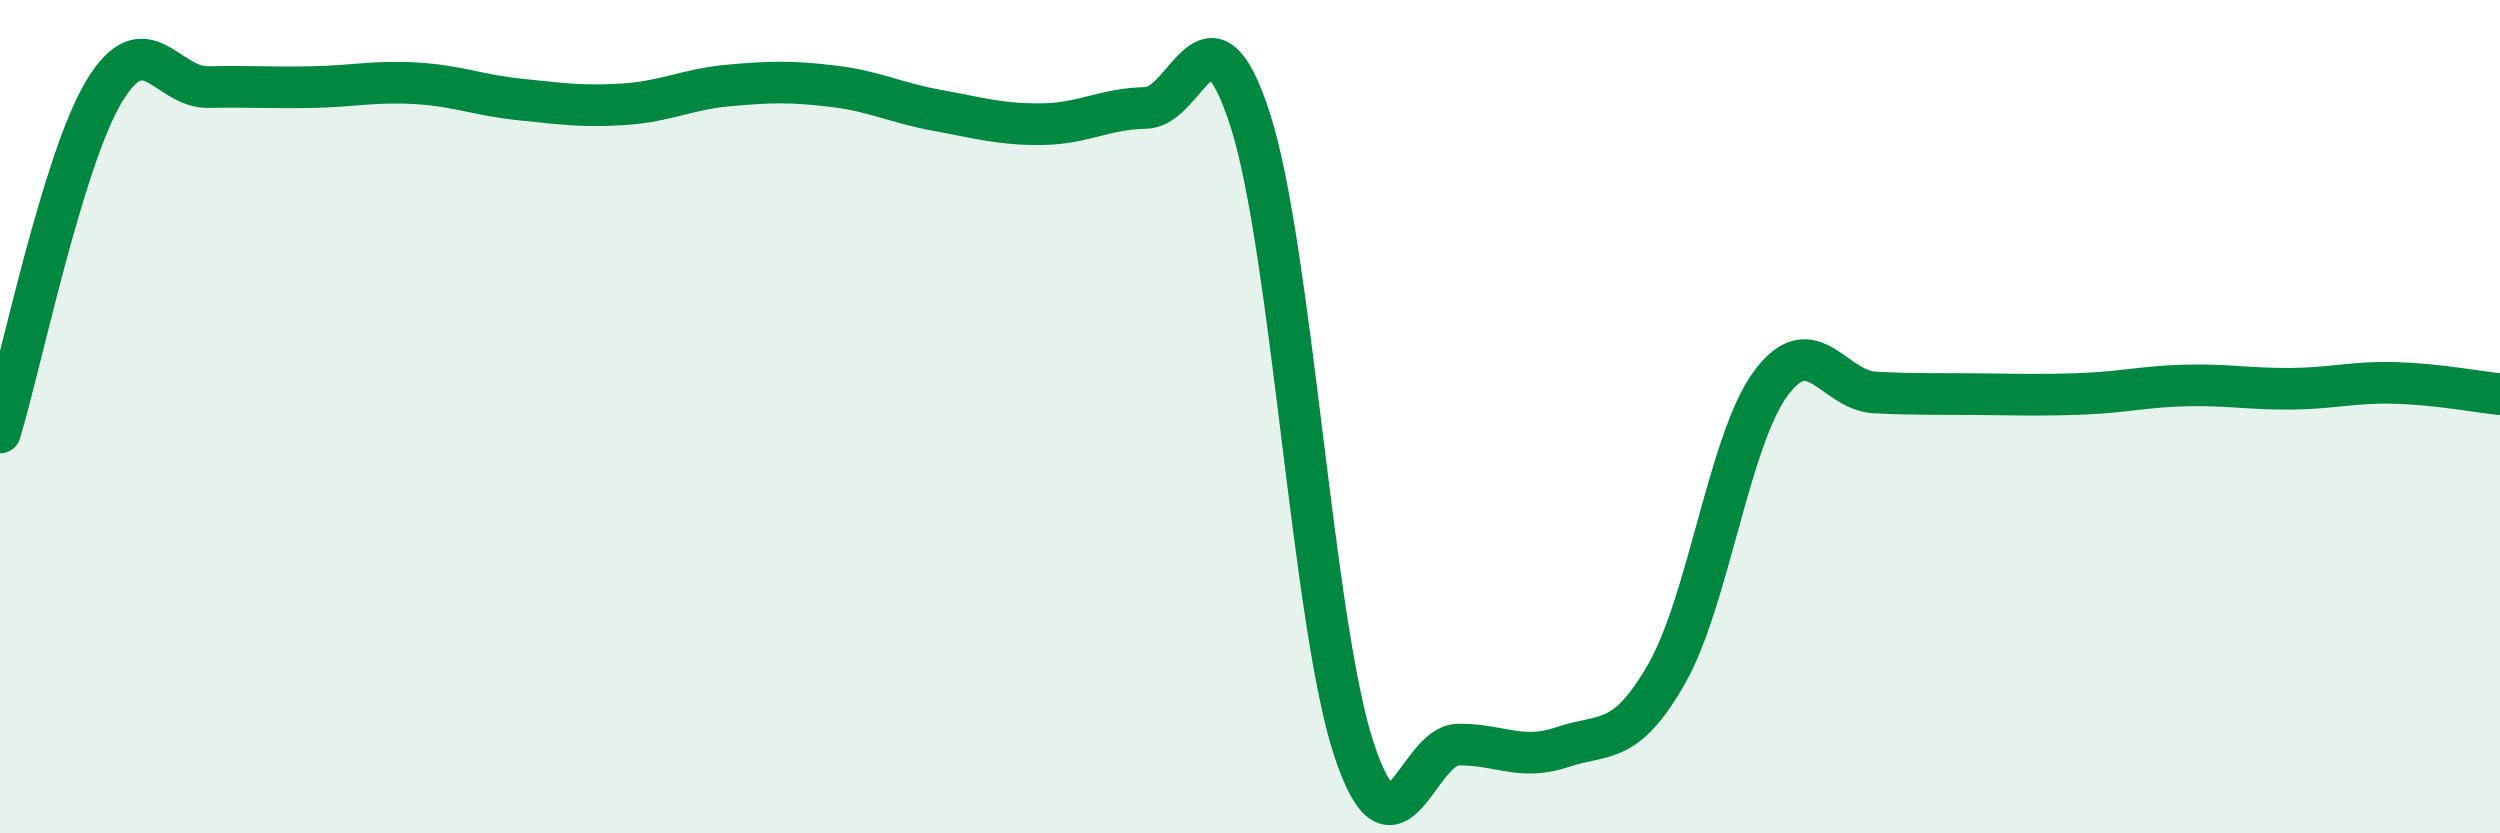
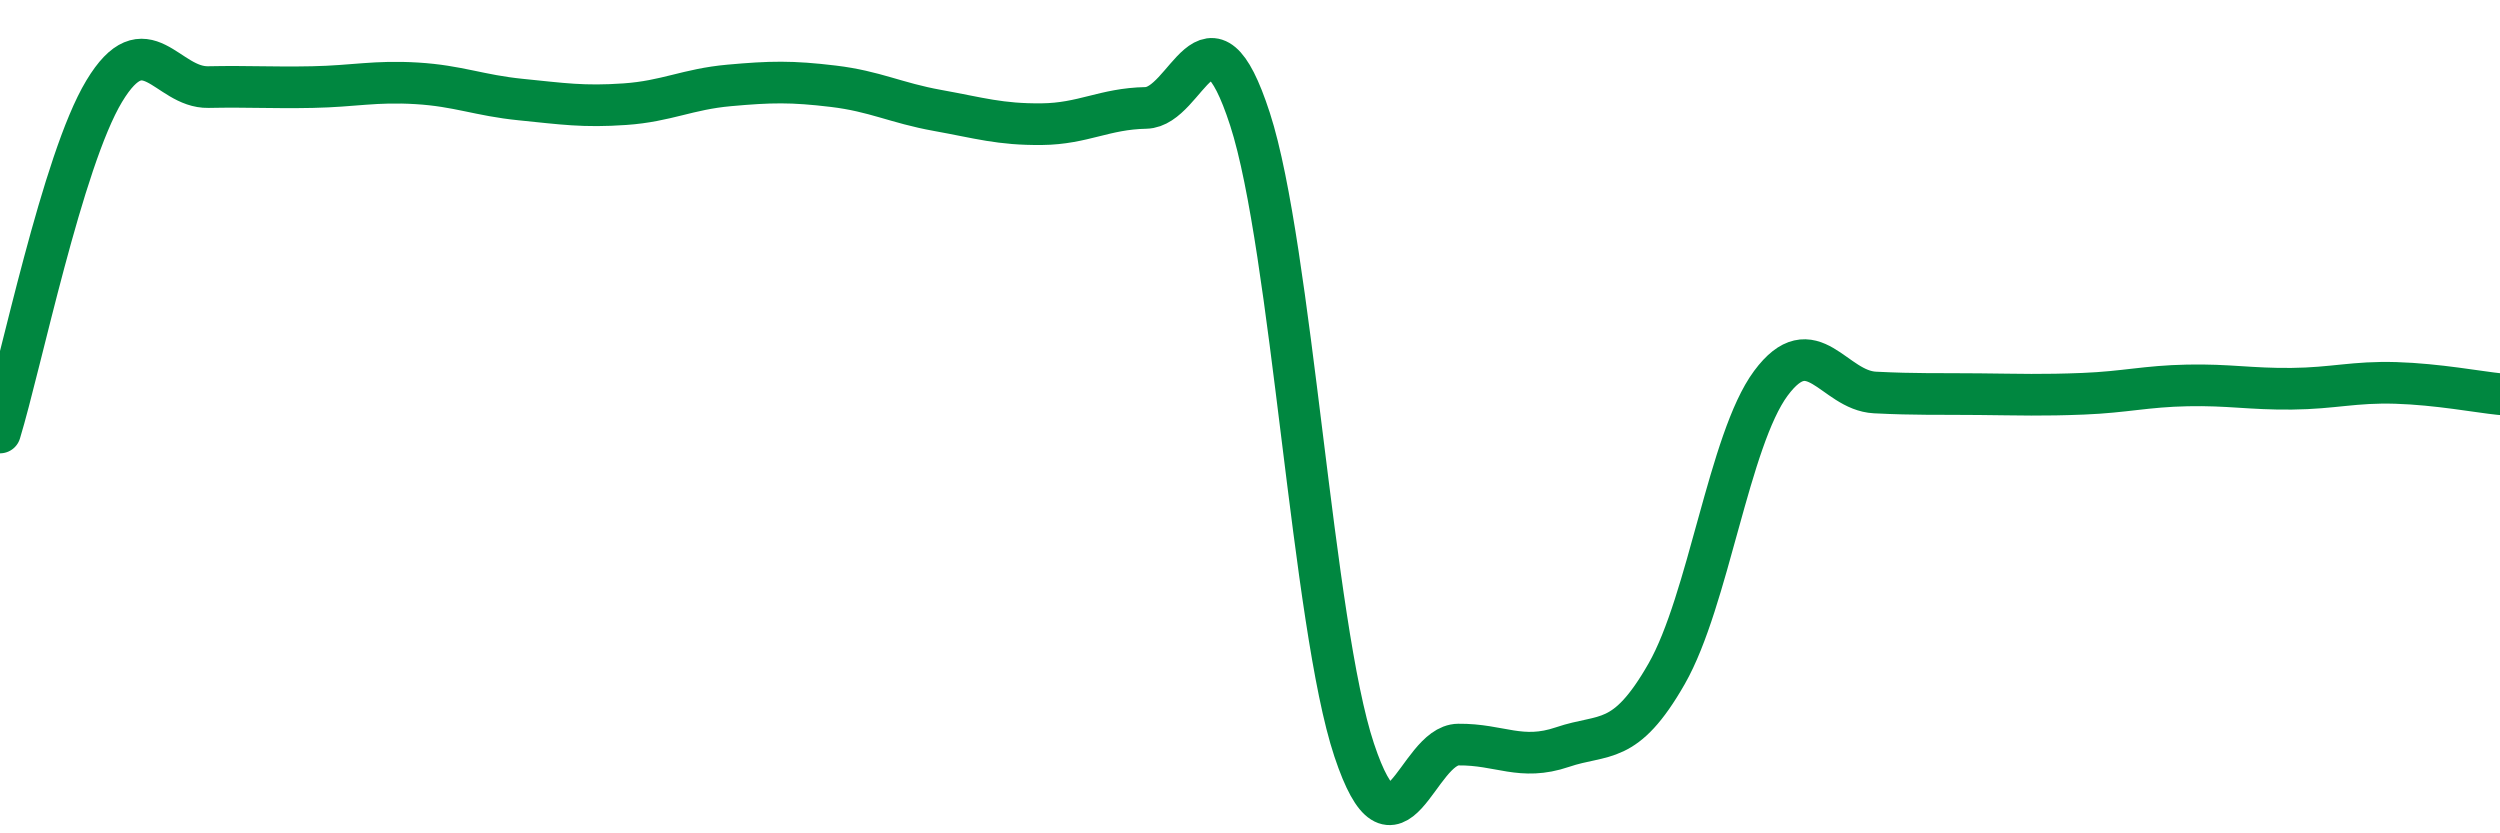
<svg xmlns="http://www.w3.org/2000/svg" width="60" height="20" viewBox="0 0 60 20">
-   <path d="M 0,10.38 C 0.5,8.74 1.5,3.85 2.5,2.19 C 3.5,0.53 4,2.11 5,2.09 C 6,2.07 6.5,2.11 7.5,2.09 C 8.5,2.07 9,1.94 10,2 C 11,2.06 11.5,2.29 12.5,2.39 C 13.5,2.49 14,2.57 15,2.5 C 16,2.43 16.5,2.14 17.5,2.05 C 18.5,1.96 19,1.95 20,2.07 C 21,2.19 21.5,2.47 22.5,2.65 C 23.5,2.83 24,2.99 25,2.98 C 26,2.97 26.5,2.61 27.5,2.59 C 28.5,2.57 29,-0.22 30,2.86 C 31,5.94 31.5,15 32.5,18 C 33.5,21 34,17.88 35,17.87 C 36,17.86 36.5,18.27 37.5,17.93 C 38.5,17.59 39,17.92 40,16.17 C 41,14.42 41.5,10.55 42.5,9.2 C 43.5,7.85 44,9.37 45,9.42 C 46,9.47 46.5,9.45 47.5,9.46 C 48.5,9.47 49,9.49 50,9.45 C 51,9.41 51.5,9.27 52.5,9.25 C 53.5,9.23 54,9.34 55,9.33 C 56,9.32 56.5,9.16 57.5,9.19 C 58.5,9.22 59.5,9.41 60,9.46L60 20L0 20Z" fill="#008740" opacity="0.1" stroke-linecap="round" stroke-linejoin="round" />
  <path d="M 0,10.38 C 0.5,8.74 1.5,3.85 2.5,2.19 C 3.5,0.53 4,2.11 5,2.09 C 6,2.07 6.5,2.11 7.5,2.09 C 8.5,2.07 9,1.94 10,2 C 11,2.06 11.5,2.29 12.5,2.39 C 13.5,2.49 14,2.57 15,2.5 C 16,2.43 16.5,2.14 17.5,2.05 C 18.5,1.96 19,1.95 20,2.07 C 21,2.19 21.5,2.47 22.5,2.65 C 23.5,2.83 24,2.99 25,2.98 C 26,2.97 26.5,2.61 27.5,2.59 C 28.5,2.57 29,-0.22 30,2.86 C 31,5.94 31.5,15 32.5,18 C 33.5,21 34,17.88 35,17.87 C 36,17.86 36.5,18.27 37.5,17.93 C 38.5,17.59 39,17.92 40,16.17 C 41,14.42 41.5,10.55 42.5,9.2 C 43.5,7.85 44,9.37 45,9.42 C 46,9.47 46.5,9.45 47.5,9.46 C 48.5,9.47 49,9.49 50,9.45 C 51,9.41 51.5,9.27 52.5,9.25 C 53.5,9.23 54,9.34 55,9.33 C 56,9.32 56.5,9.16 57.5,9.19 C 58.5,9.22 59.5,9.41 60,9.46" stroke="#008740" stroke-width="1" fill="none" stroke-linecap="round" stroke-linejoin="round" />
</svg>